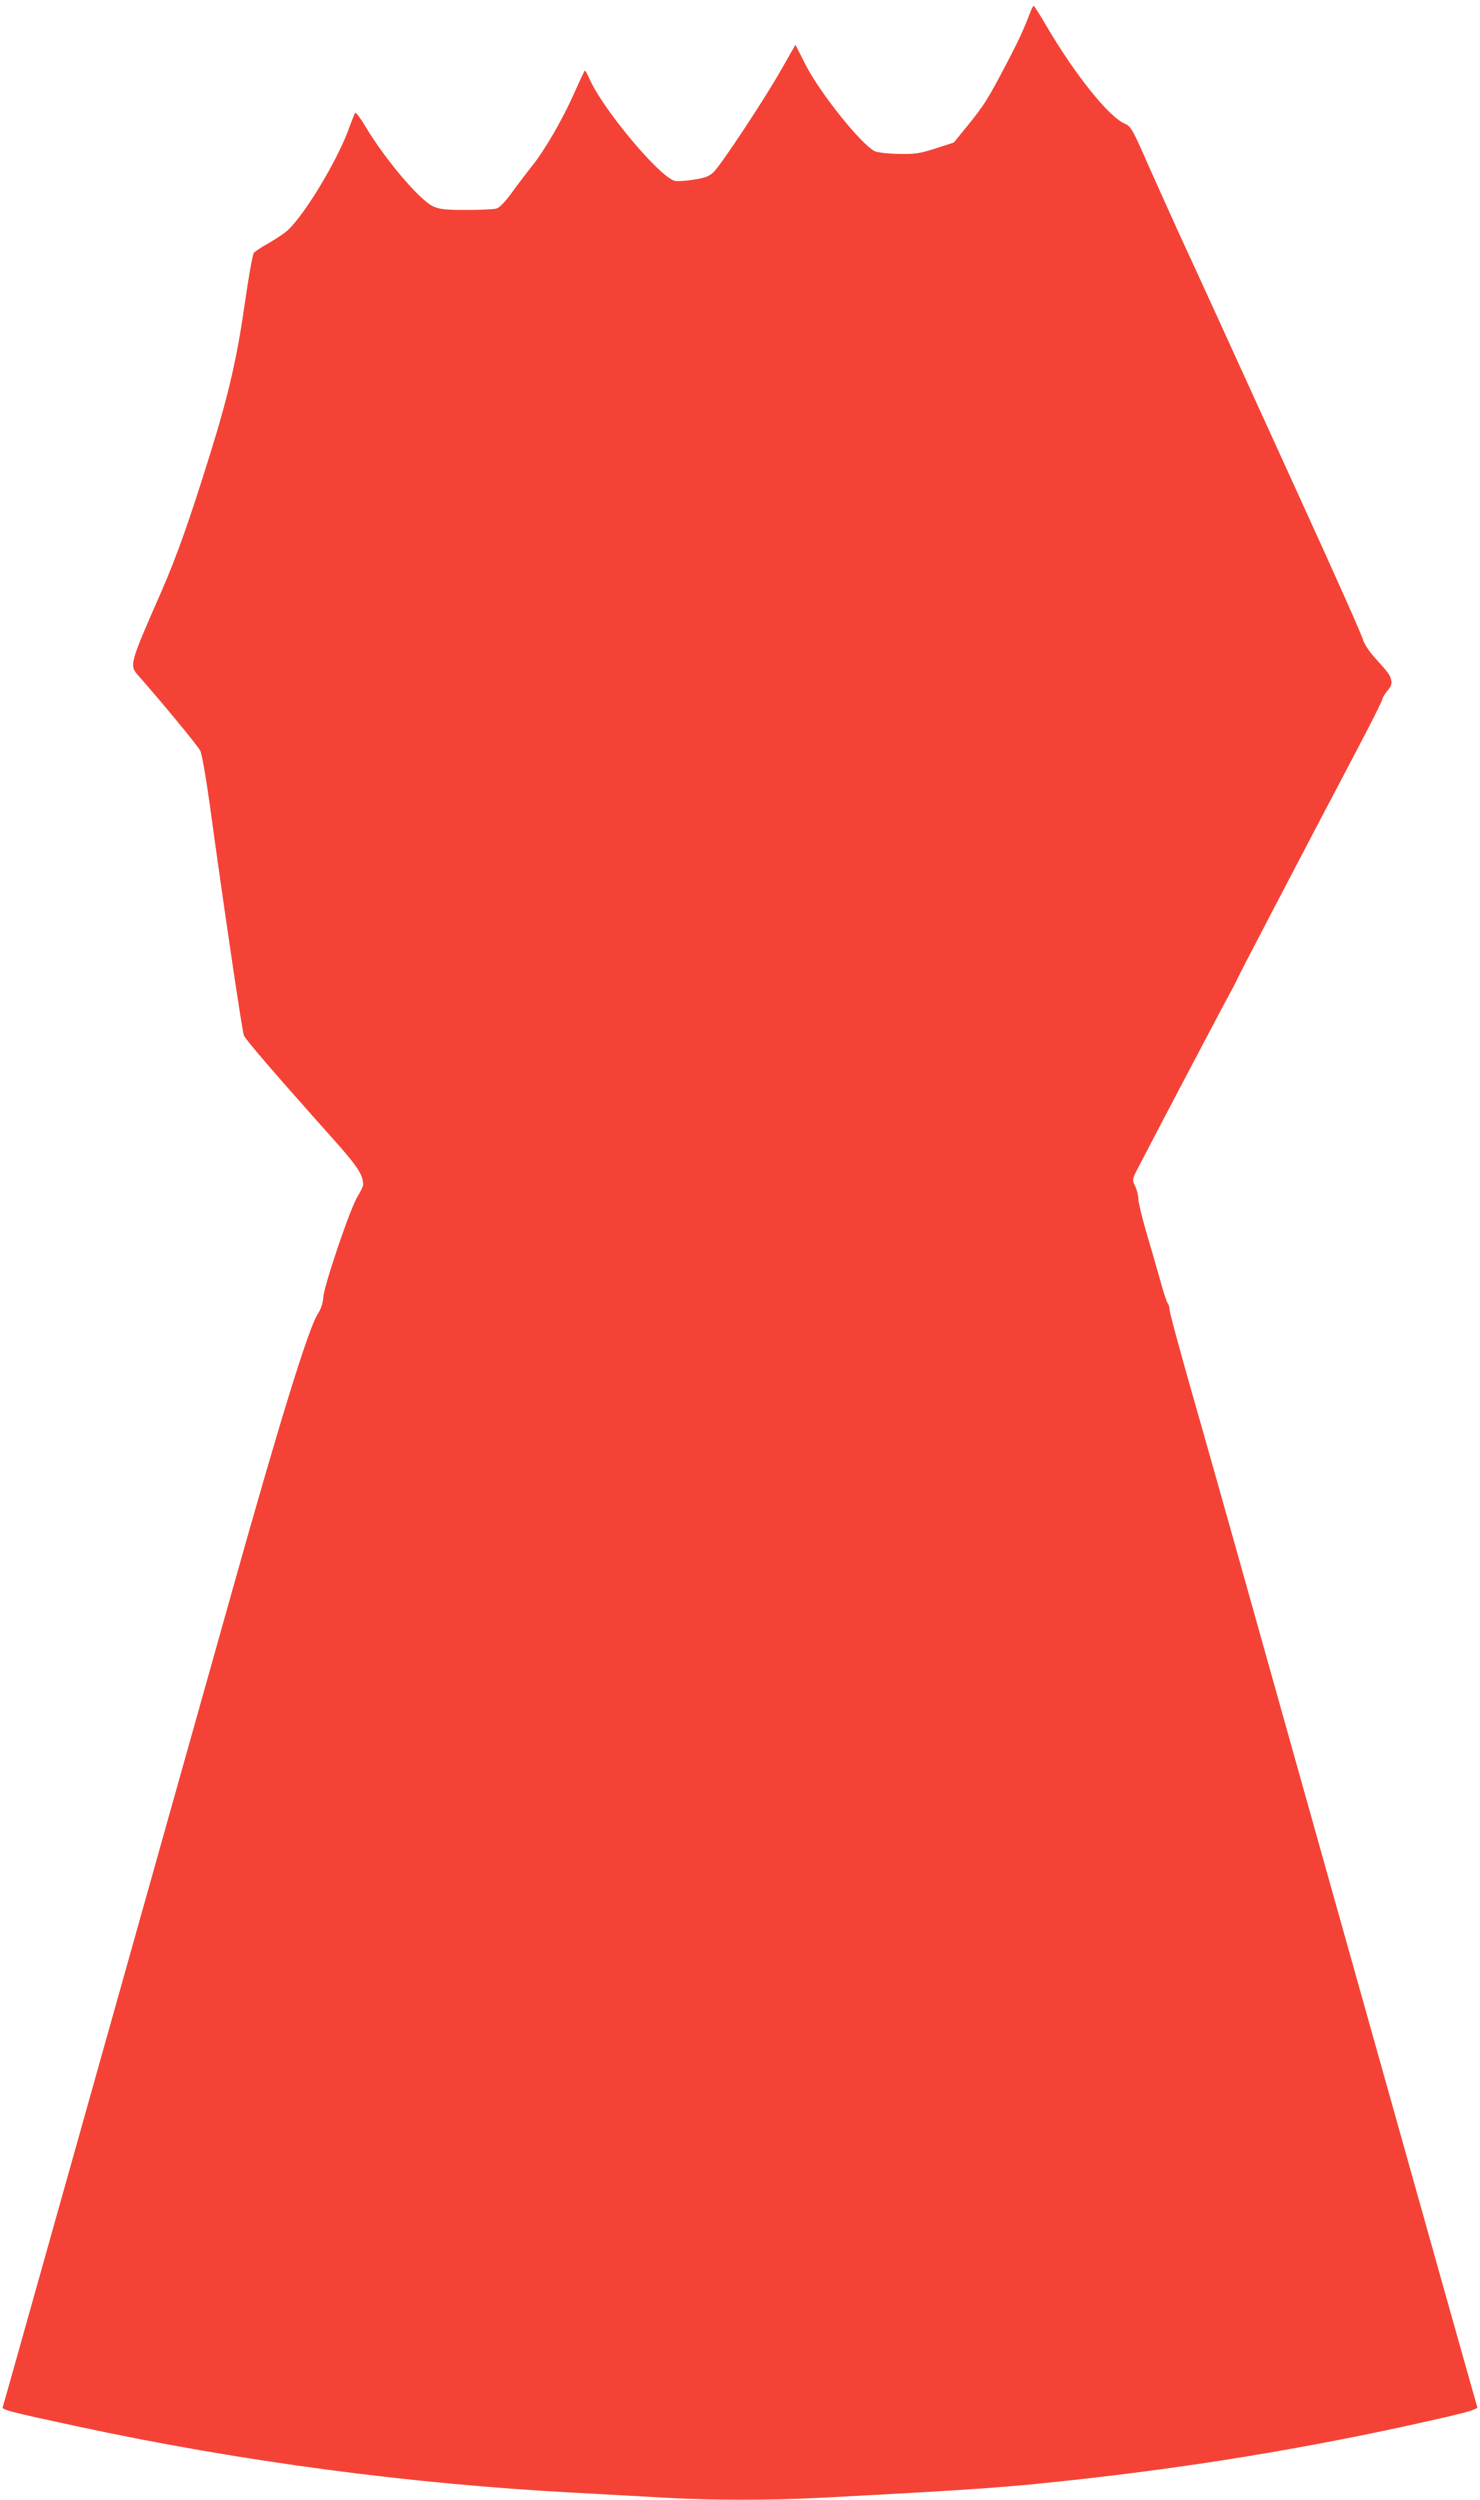
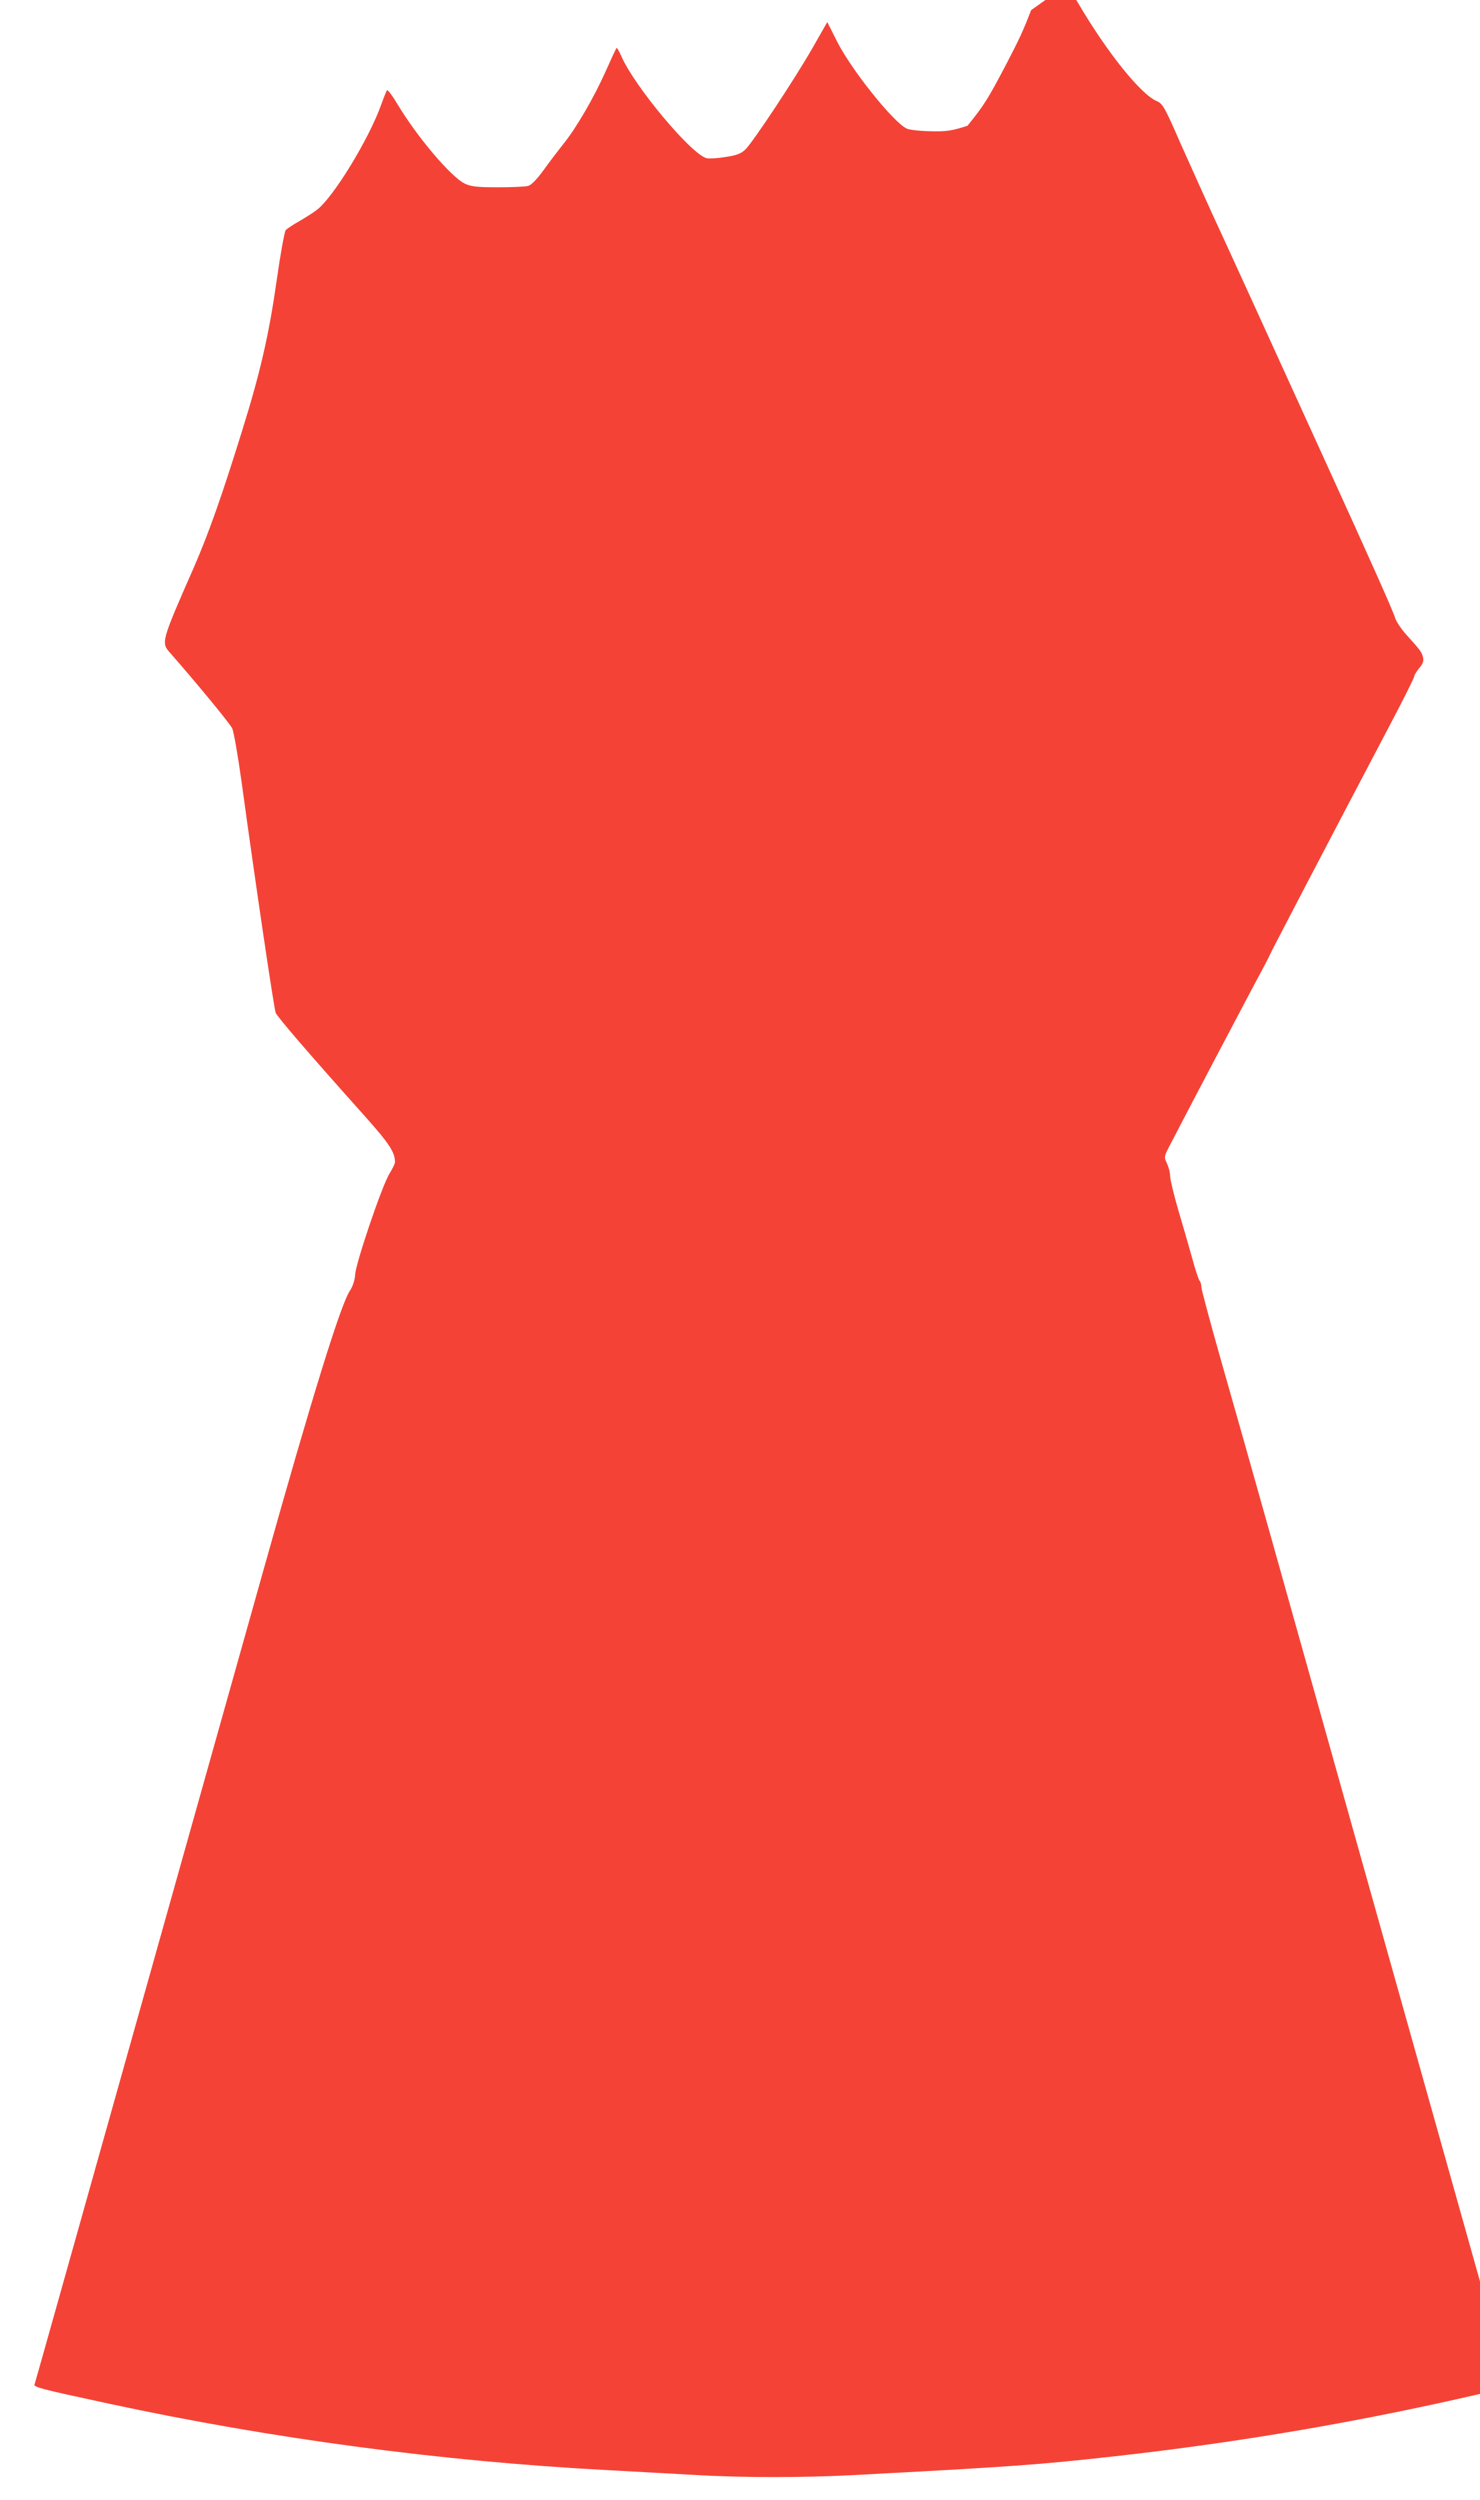
<svg xmlns="http://www.w3.org/2000/svg" version="1.0" width="758pt" height="1280pt" viewBox="0 0 758 1280" preserveAspectRatio="xMidYMid meet">
  <g transform="translate(0,1280) scale(0.1,-0.1)" fill="#f44336" stroke="none">
-     <path d="M5281 12748 c-42 -109 -62 -151 -127 -276 -95 -181 -114 -211 -199 -316 l-70 -86 -93 -30 c-81 -26 -107 -30 -190 -28 -54 1 -108 7 -122 14 -69 34 -279 296 -354 442 l-52 103 -73 -128 c-91 -160 -309 -489 -347 -525 -22 -21 -46 -30 -102 -38 -41 -7 -84 -9 -96 -6 -78 19 -372 371 -437 523 -11 25 -22 44 -25 41 -2 -3 -27 -56 -55 -119 -58 -131 -152 -293 -215 -370 -24 -30 -69 -89 -100 -132 -36 -50 -65 -80 -82 -85 -15 -4 -85 -7 -157 -7 -106 0 -137 4 -168 19 -71 35 -243 238 -344 406 -26 44 -50 76 -54 72 -3 -4 -16 -36 -29 -72 -62 -176 -248 -481 -332 -542 -18 -14 -58 -39 -89 -57 -31 -17 -62 -38 -69 -46 -6 -8 -27 -123 -46 -257 -39 -275 -83 -469 -178 -773 -104 -335 -170 -521 -246 -696 -169 -385 -169 -385 -120 -440 130 -148 304 -359 316 -384 8 -16 30 -142 49 -280 70 -512 165 -1154 174 -1177 9 -22 170 -209 458 -531 124 -139 153 -183 153 -234 0 -7 -13 -34 -29 -60 -38 -62 -171 -454 -175 -515 -2 -30 -12 -61 -28 -85 -47 -71 -197 -557 -433 -1398 -227 -806 -478 -1702 -955 -3398 -122 -434 -223 -794 -226 -802 -6 -14 32 -24 386 -100 833 -179 1698 -294 2545 -339 160 -9 371 -20 470 -26 231 -13 538 -13 785 0 813 43 954 53 1340 96 647 72 1272 179 1898 325 93 22 132 35 128 44 -4 12 -163 575 -796 2830 -144 512 -333 1187 -421 1500 -88 314 -205 727 -260 919 -54 191 -99 358 -99 370 0 12 -4 26 -9 32 -5 5 -23 59 -39 119 -17 61 -49 172 -72 249 -22 76 -40 152 -40 168 0 17 -7 45 -16 64 -16 34 -16 35 19 102 127 245 372 709 433 824 41 75 74 139 74 141 0 4 286 552 618 1183 67 127 122 237 122 244 0 6 12 26 26 43 19 22 24 37 19 56 -7 27 -12 34 -87 117 -25 28 -51 67 -56 85 -10 34 -120 281 -370 829 -312 685 -504 1105 -569 1245 -38 83 -109 242 -159 353 -82 188 -92 205 -122 218 -82 34 -257 252 -406 507 -31 53 -59 97 -62 97 -2 0 -8 -10 -13 -22z" />
+     <path d="M5281 12748 c-42 -109 -62 -151 -127 -276 -95 -181 -114 -211 -199 -316 c-81 -26 -107 -30 -190 -28 -54 1 -108 7 -122 14 -69 34 -279 296 -354 442 l-52 103 -73 -128 c-91 -160 -309 -489 -347 -525 -22 -21 -46 -30 -102 -38 -41 -7 -84 -9 -96 -6 -78 19 -372 371 -437 523 -11 25 -22 44 -25 41 -2 -3 -27 -56 -55 -119 -58 -131 -152 -293 -215 -370 -24 -30 -69 -89 -100 -132 -36 -50 -65 -80 -82 -85 -15 -4 -85 -7 -157 -7 -106 0 -137 4 -168 19 -71 35 -243 238 -344 406 -26 44 -50 76 -54 72 -3 -4 -16 -36 -29 -72 -62 -176 -248 -481 -332 -542 -18 -14 -58 -39 -89 -57 -31 -17 -62 -38 -69 -46 -6 -8 -27 -123 -46 -257 -39 -275 -83 -469 -178 -773 -104 -335 -170 -521 -246 -696 -169 -385 -169 -385 -120 -440 130 -148 304 -359 316 -384 8 -16 30 -142 49 -280 70 -512 165 -1154 174 -1177 9 -22 170 -209 458 -531 124 -139 153 -183 153 -234 0 -7 -13 -34 -29 -60 -38 -62 -171 -454 -175 -515 -2 -30 -12 -61 -28 -85 -47 -71 -197 -557 -433 -1398 -227 -806 -478 -1702 -955 -3398 -122 -434 -223 -794 -226 -802 -6 -14 32 -24 386 -100 833 -179 1698 -294 2545 -339 160 -9 371 -20 470 -26 231 -13 538 -13 785 0 813 43 954 53 1340 96 647 72 1272 179 1898 325 93 22 132 35 128 44 -4 12 -163 575 -796 2830 -144 512 -333 1187 -421 1500 -88 314 -205 727 -260 919 -54 191 -99 358 -99 370 0 12 -4 26 -9 32 -5 5 -23 59 -39 119 -17 61 -49 172 -72 249 -22 76 -40 152 -40 168 0 17 -7 45 -16 64 -16 34 -16 35 19 102 127 245 372 709 433 824 41 75 74 139 74 141 0 4 286 552 618 1183 67 127 122 237 122 244 0 6 12 26 26 43 19 22 24 37 19 56 -7 27 -12 34 -87 117 -25 28 -51 67 -56 85 -10 34 -120 281 -370 829 -312 685 -504 1105 -569 1245 -38 83 -109 242 -159 353 -82 188 -92 205 -122 218 -82 34 -257 252 -406 507 -31 53 -59 97 -62 97 -2 0 -8 -10 -13 -22z" />
  </g>
</svg>